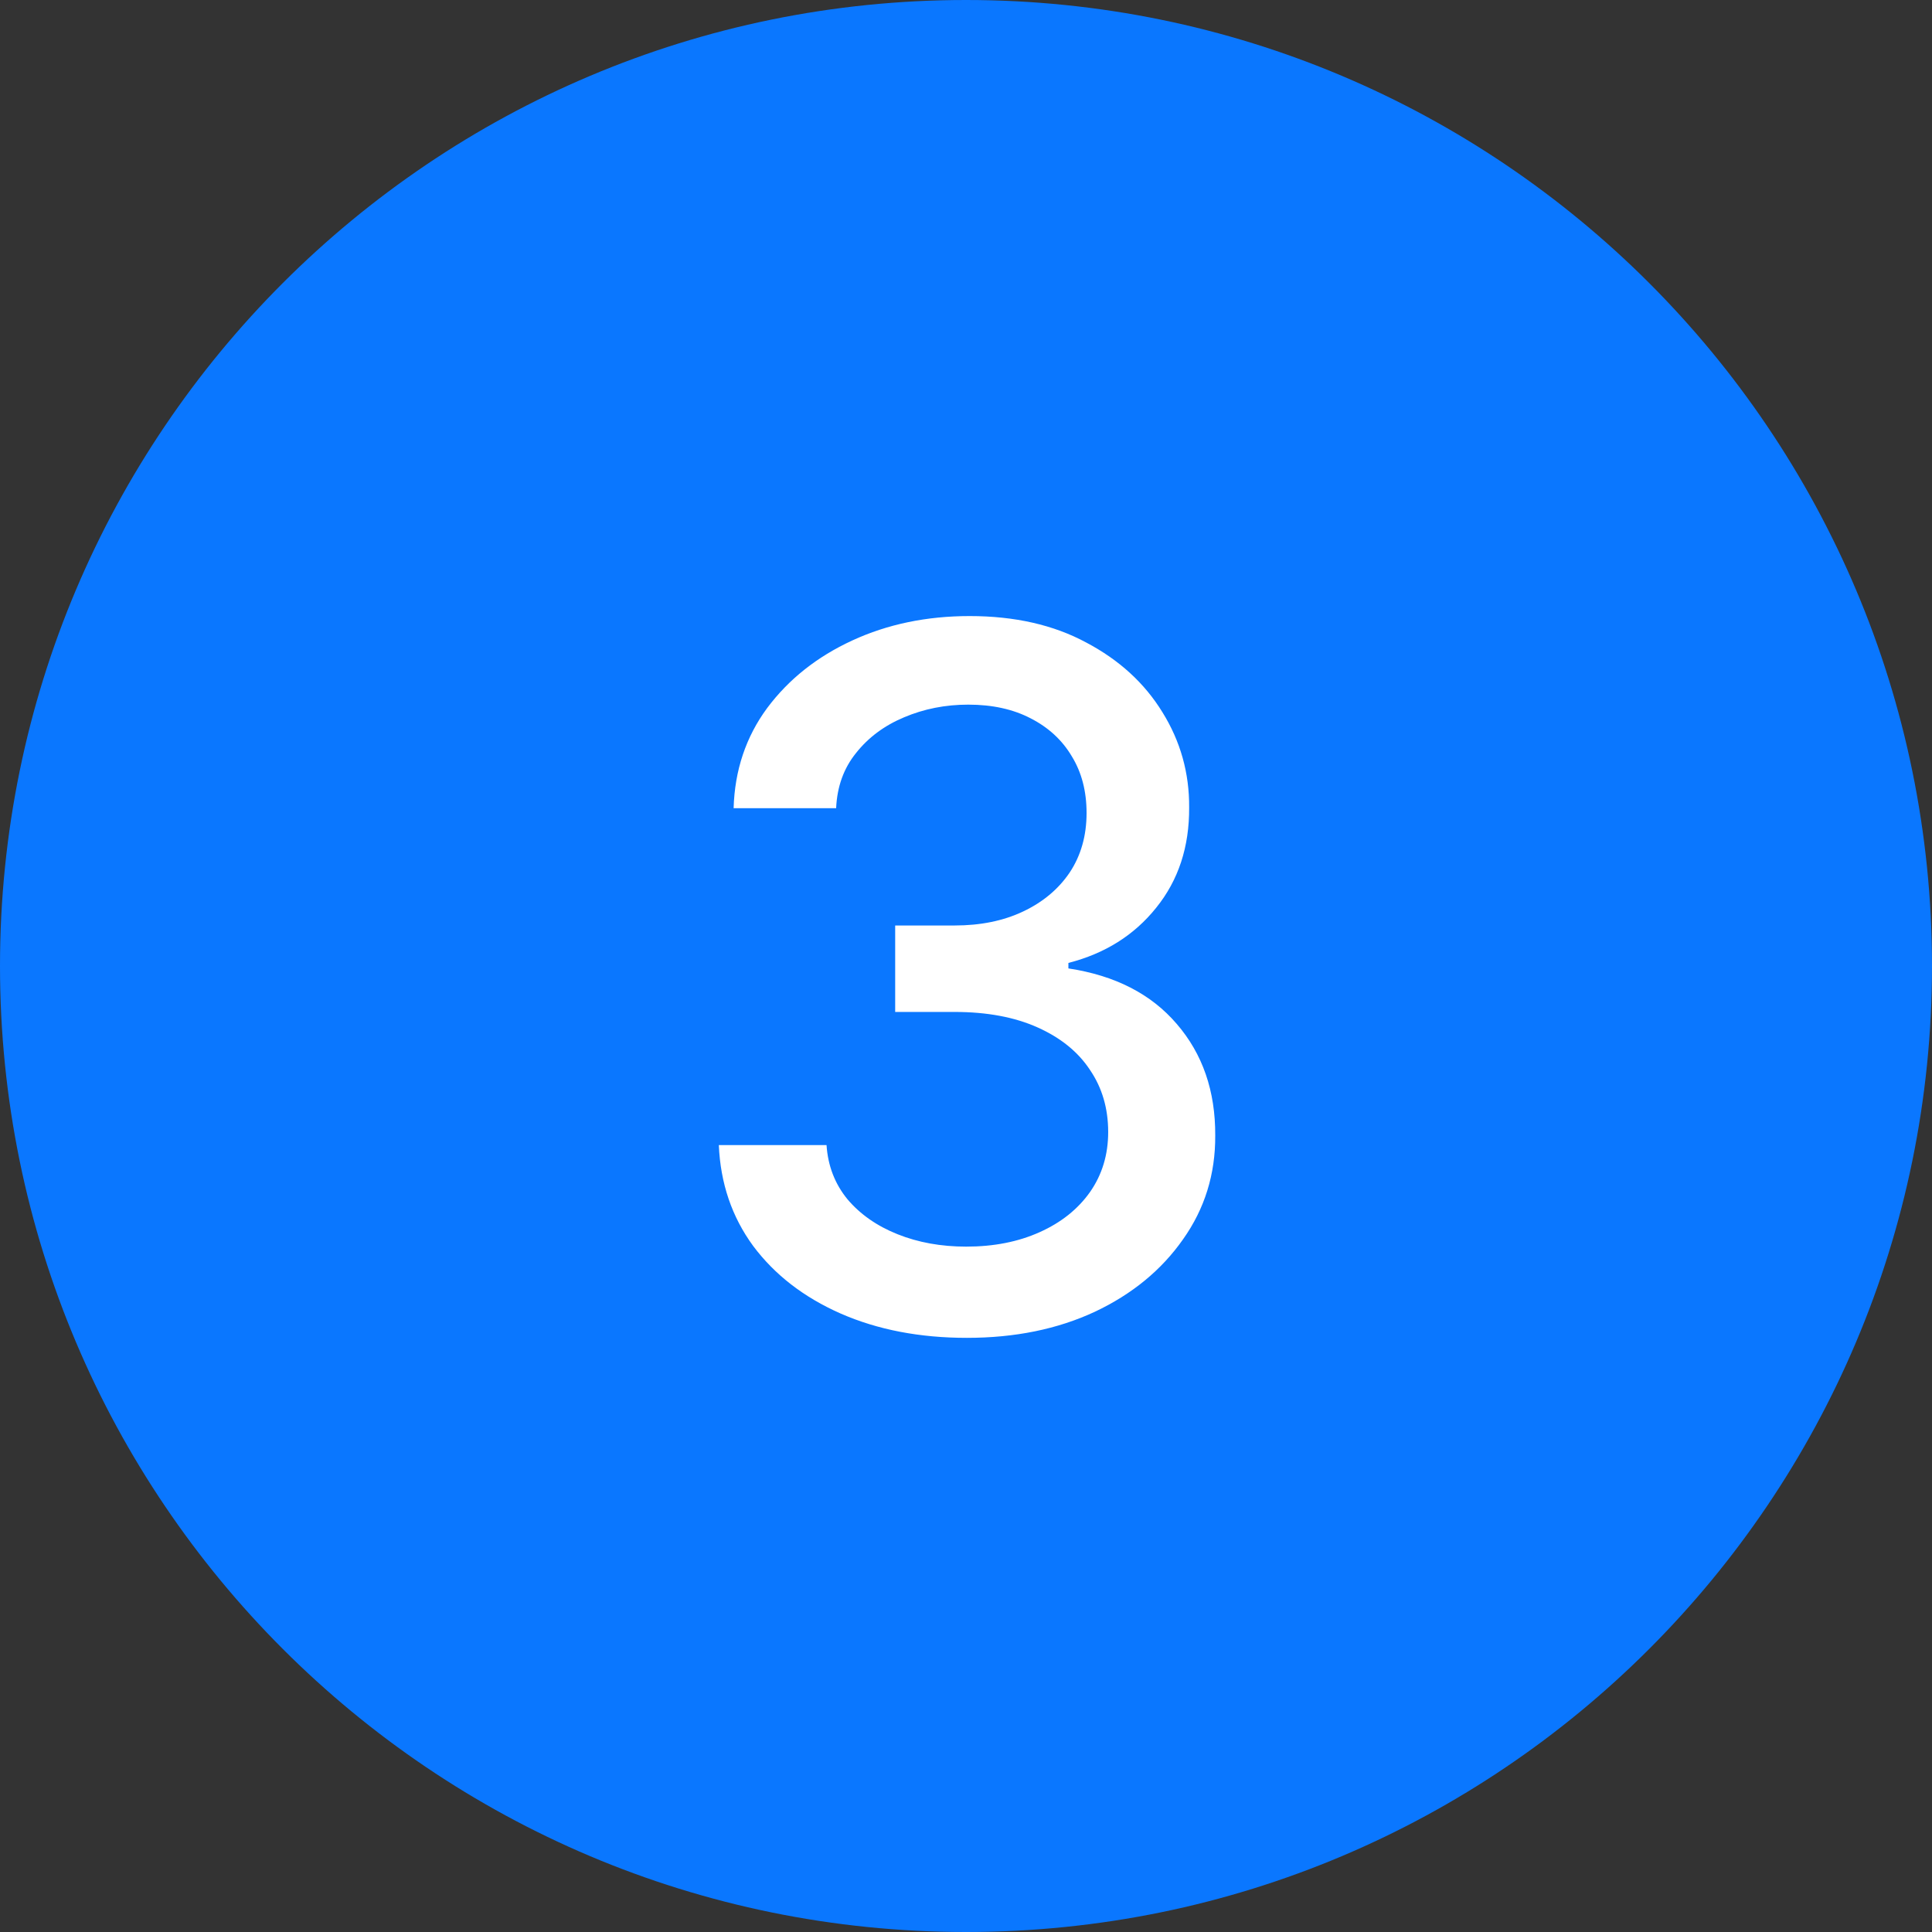
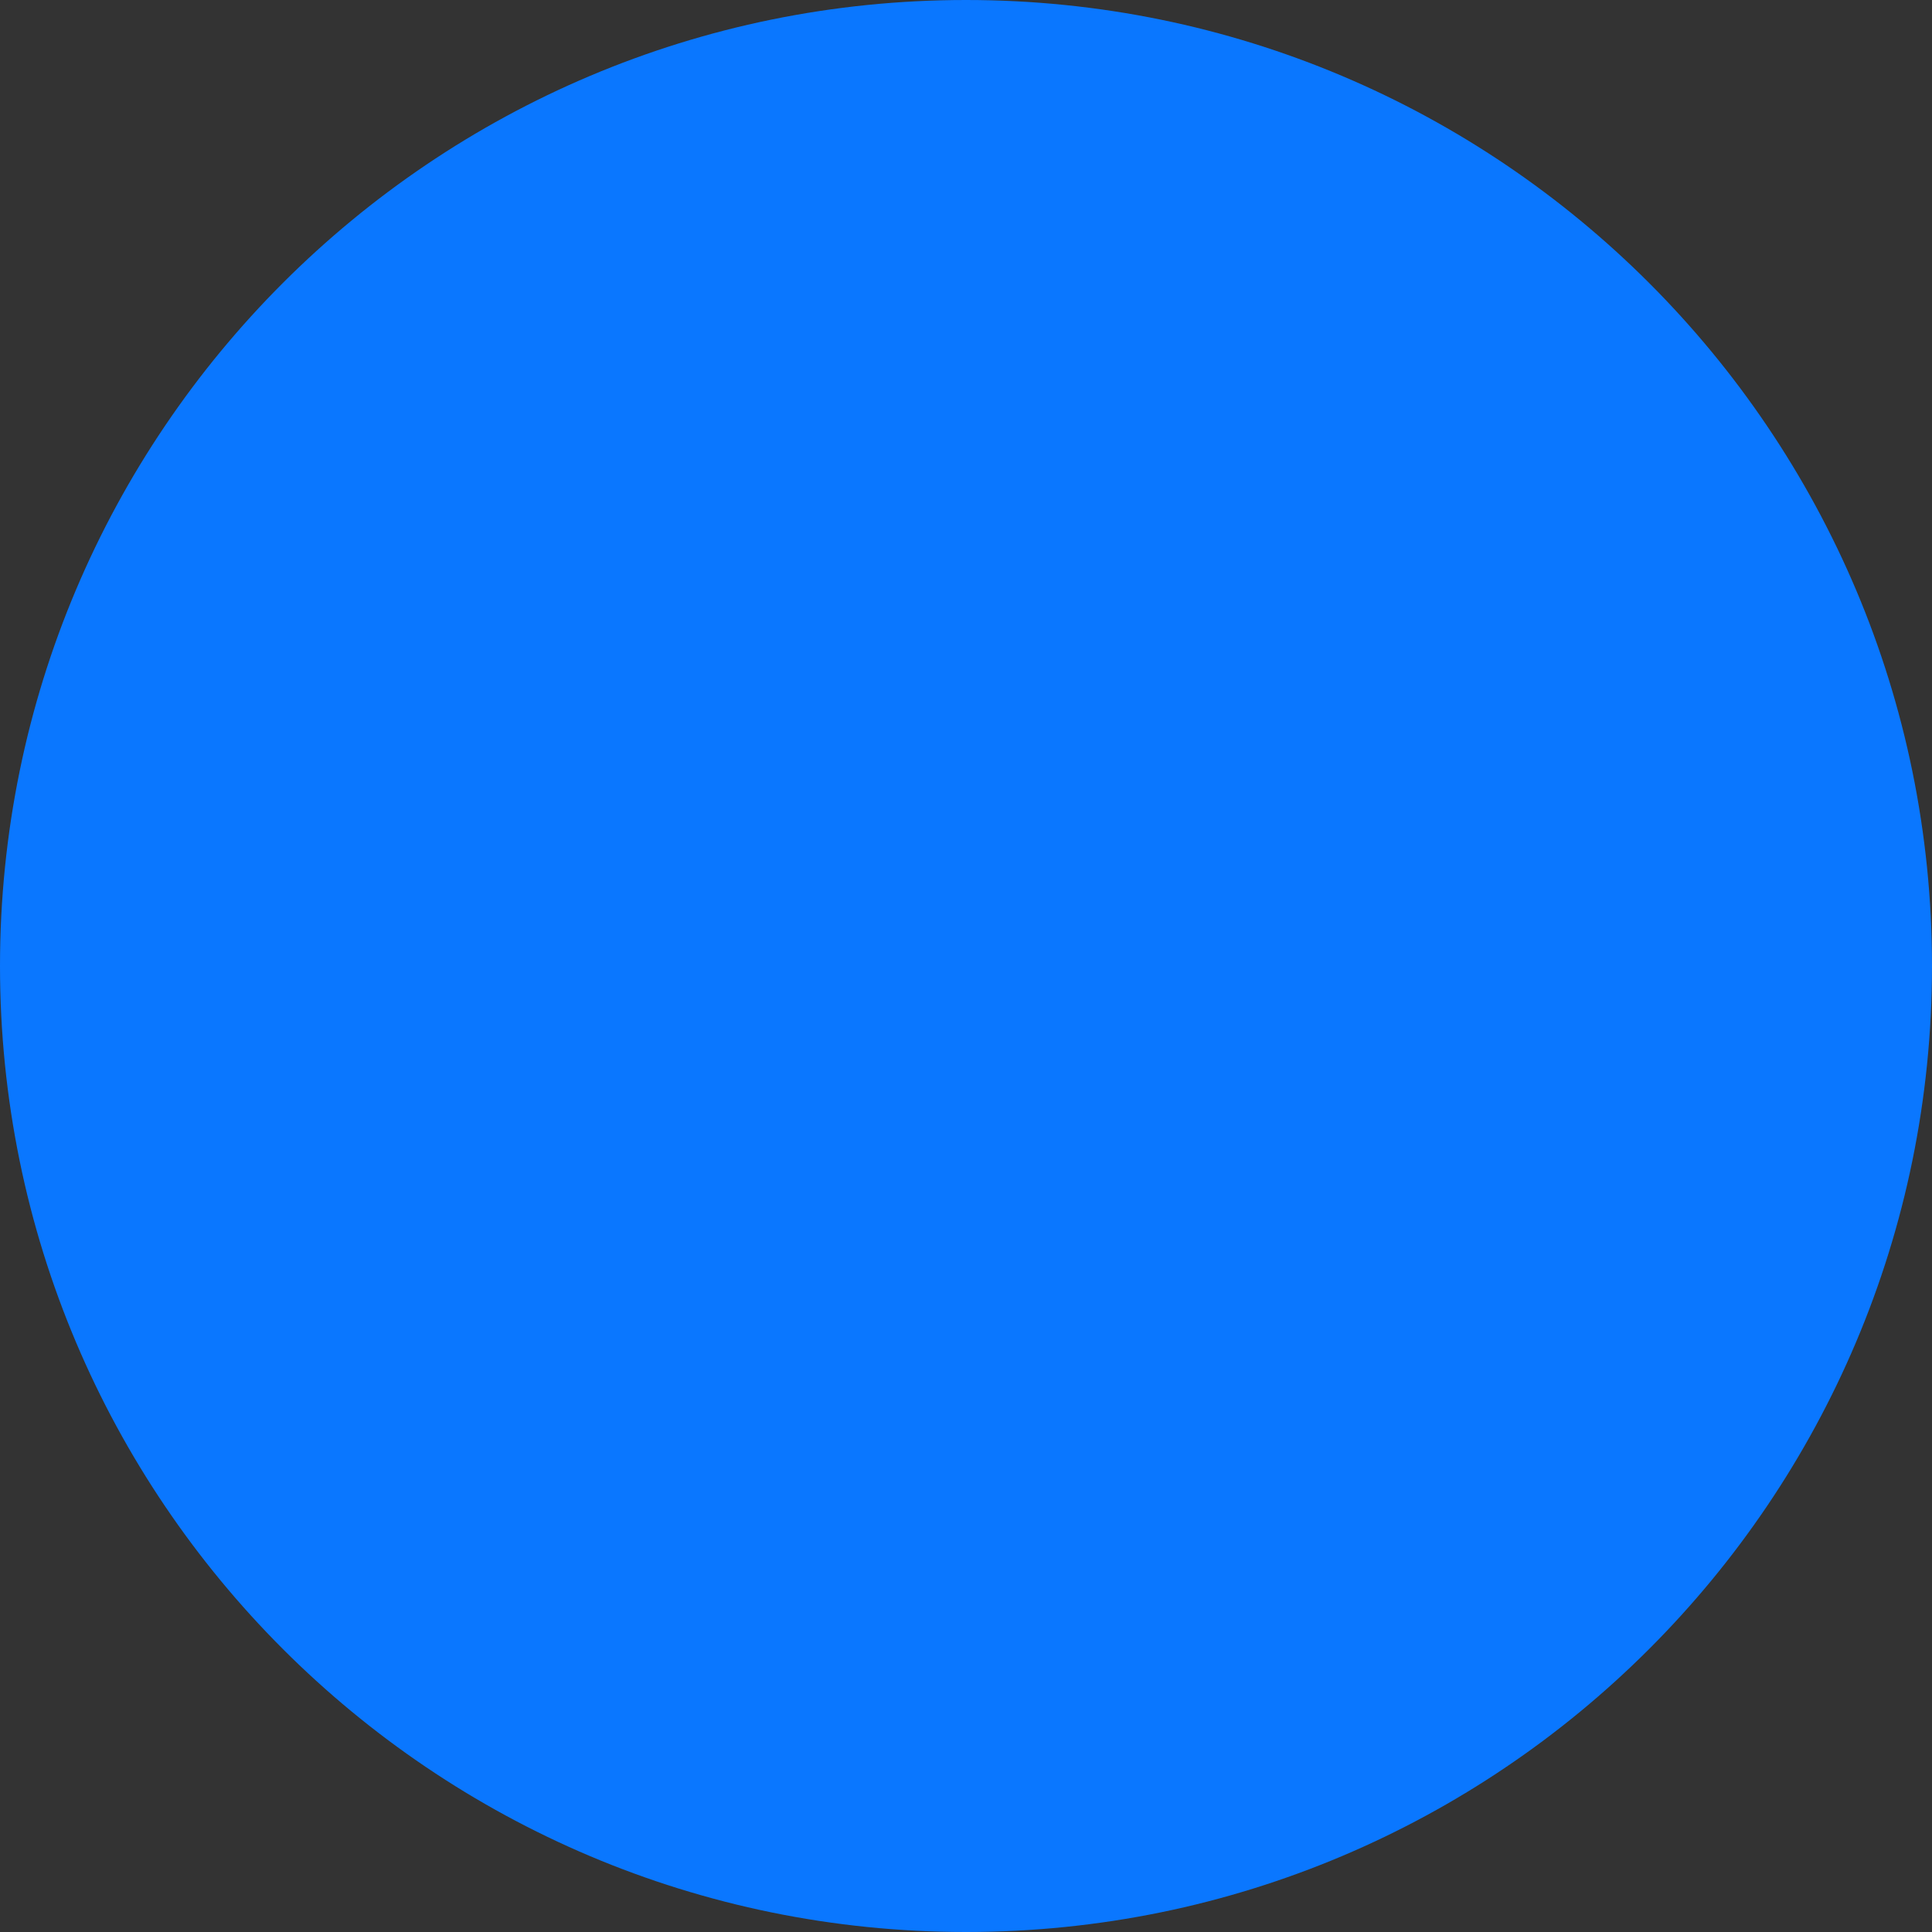
<svg xmlns="http://www.w3.org/2000/svg" width="32" height="32" viewBox="0 0 32 32" fill="none">
  <rect x="0" y="0" width="32" height="32" fill="#333333" stroke="none" />
  <path d="M0 16C0 7.163 7.163 0 16 0C24.837 0 32 7.163 32 16C32 24.837 24.837 32 16 32C7.163 32 0 24.837 0 16Z" fill="#0A77FF" />
-   <path d="M16.014 22.159C15.234 22.159 14.537 22.025 13.923 21.756C13.313 21.487 12.831 21.114 12.474 20.636C12.122 20.155 11.933 19.599 11.906 18.966L13.69 18.966C13.713 19.311 13.829 19.61 14.037 19.864C14.249 20.114 14.526 20.307 14.867 20.443C15.207 20.579 15.586 20.648 16.003 20.648C16.461 20.648 16.866 20.568 17.219 20.409C17.575 20.25 17.853 20.028 18.054 19.744C18.255 19.456 18.355 19.125 18.355 18.75C18.355 18.36 18.255 18.017 18.054 17.722C17.857 17.422 17.567 17.188 17.185 17.017C16.806 16.847 16.348 16.761 15.81 16.761H14.827L14.827 15.329L15.81 15.329C16.241 15.329 16.62 15.252 16.946 15.097C17.276 14.941 17.533 14.725 17.719 14.449C17.904 14.169 17.997 13.841 17.997 13.466C17.997 13.106 17.916 12.794 17.753 12.528C17.594 12.259 17.366 12.049 17.071 11.898C16.779 11.746 16.435 11.671 16.037 11.671C15.658 11.671 15.304 11.741 14.974 11.881C14.649 12.017 14.383 12.214 14.179 12.472C13.974 12.725 13.865 13.03 13.849 13.386L12.151 13.386C12.169 12.758 12.355 12.204 12.707 11.727C13.063 11.25 13.533 10.877 14.117 10.608C14.7 10.339 15.348 10.204 16.06 10.204C16.806 10.204 17.45 10.35 17.991 10.642C18.537 10.93 18.957 11.314 19.253 11.796C19.552 12.277 19.7 12.803 19.696 13.375C19.7 14.027 19.518 14.579 19.151 15.034C18.787 15.489 18.302 15.794 17.696 15.949V16.04C18.469 16.157 19.067 16.464 19.491 16.96C19.919 17.456 20.132 18.072 20.128 18.807C20.132 19.447 19.954 20.021 19.594 20.528C19.238 21.036 18.751 21.436 18.134 21.727C17.516 22.015 16.81 22.159 16.014 22.159Z" fill="white" />
</svg>